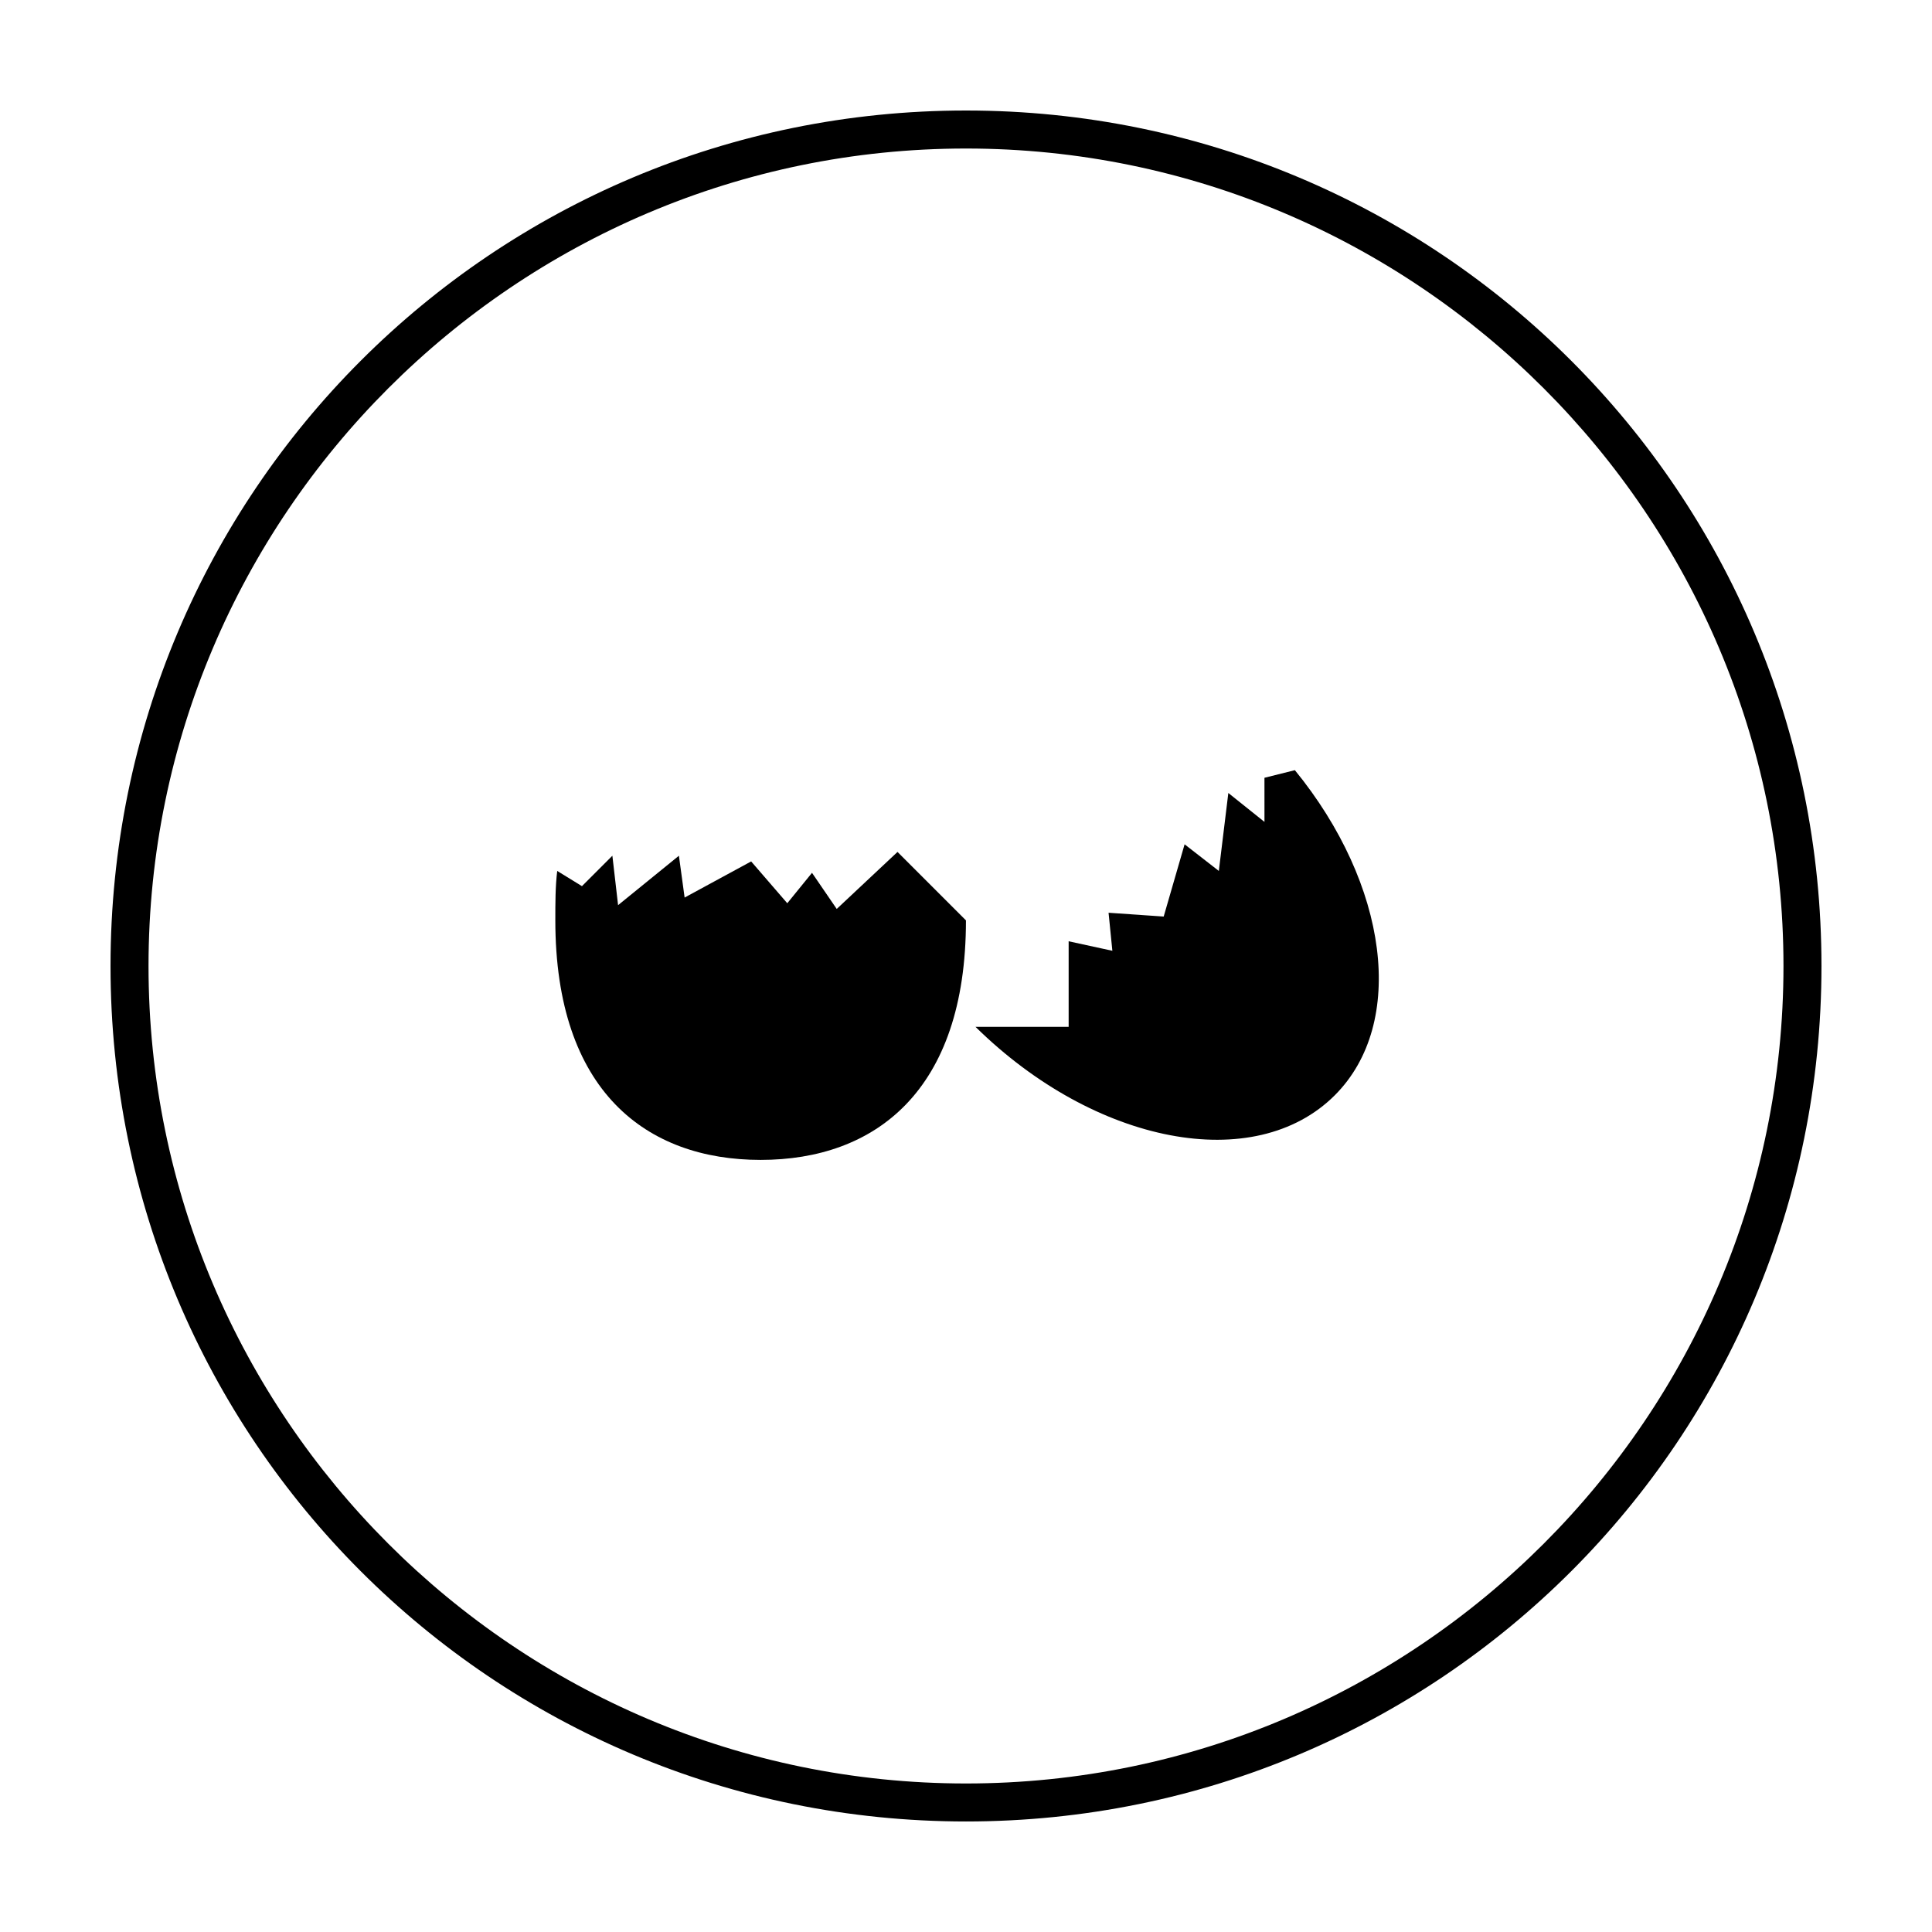
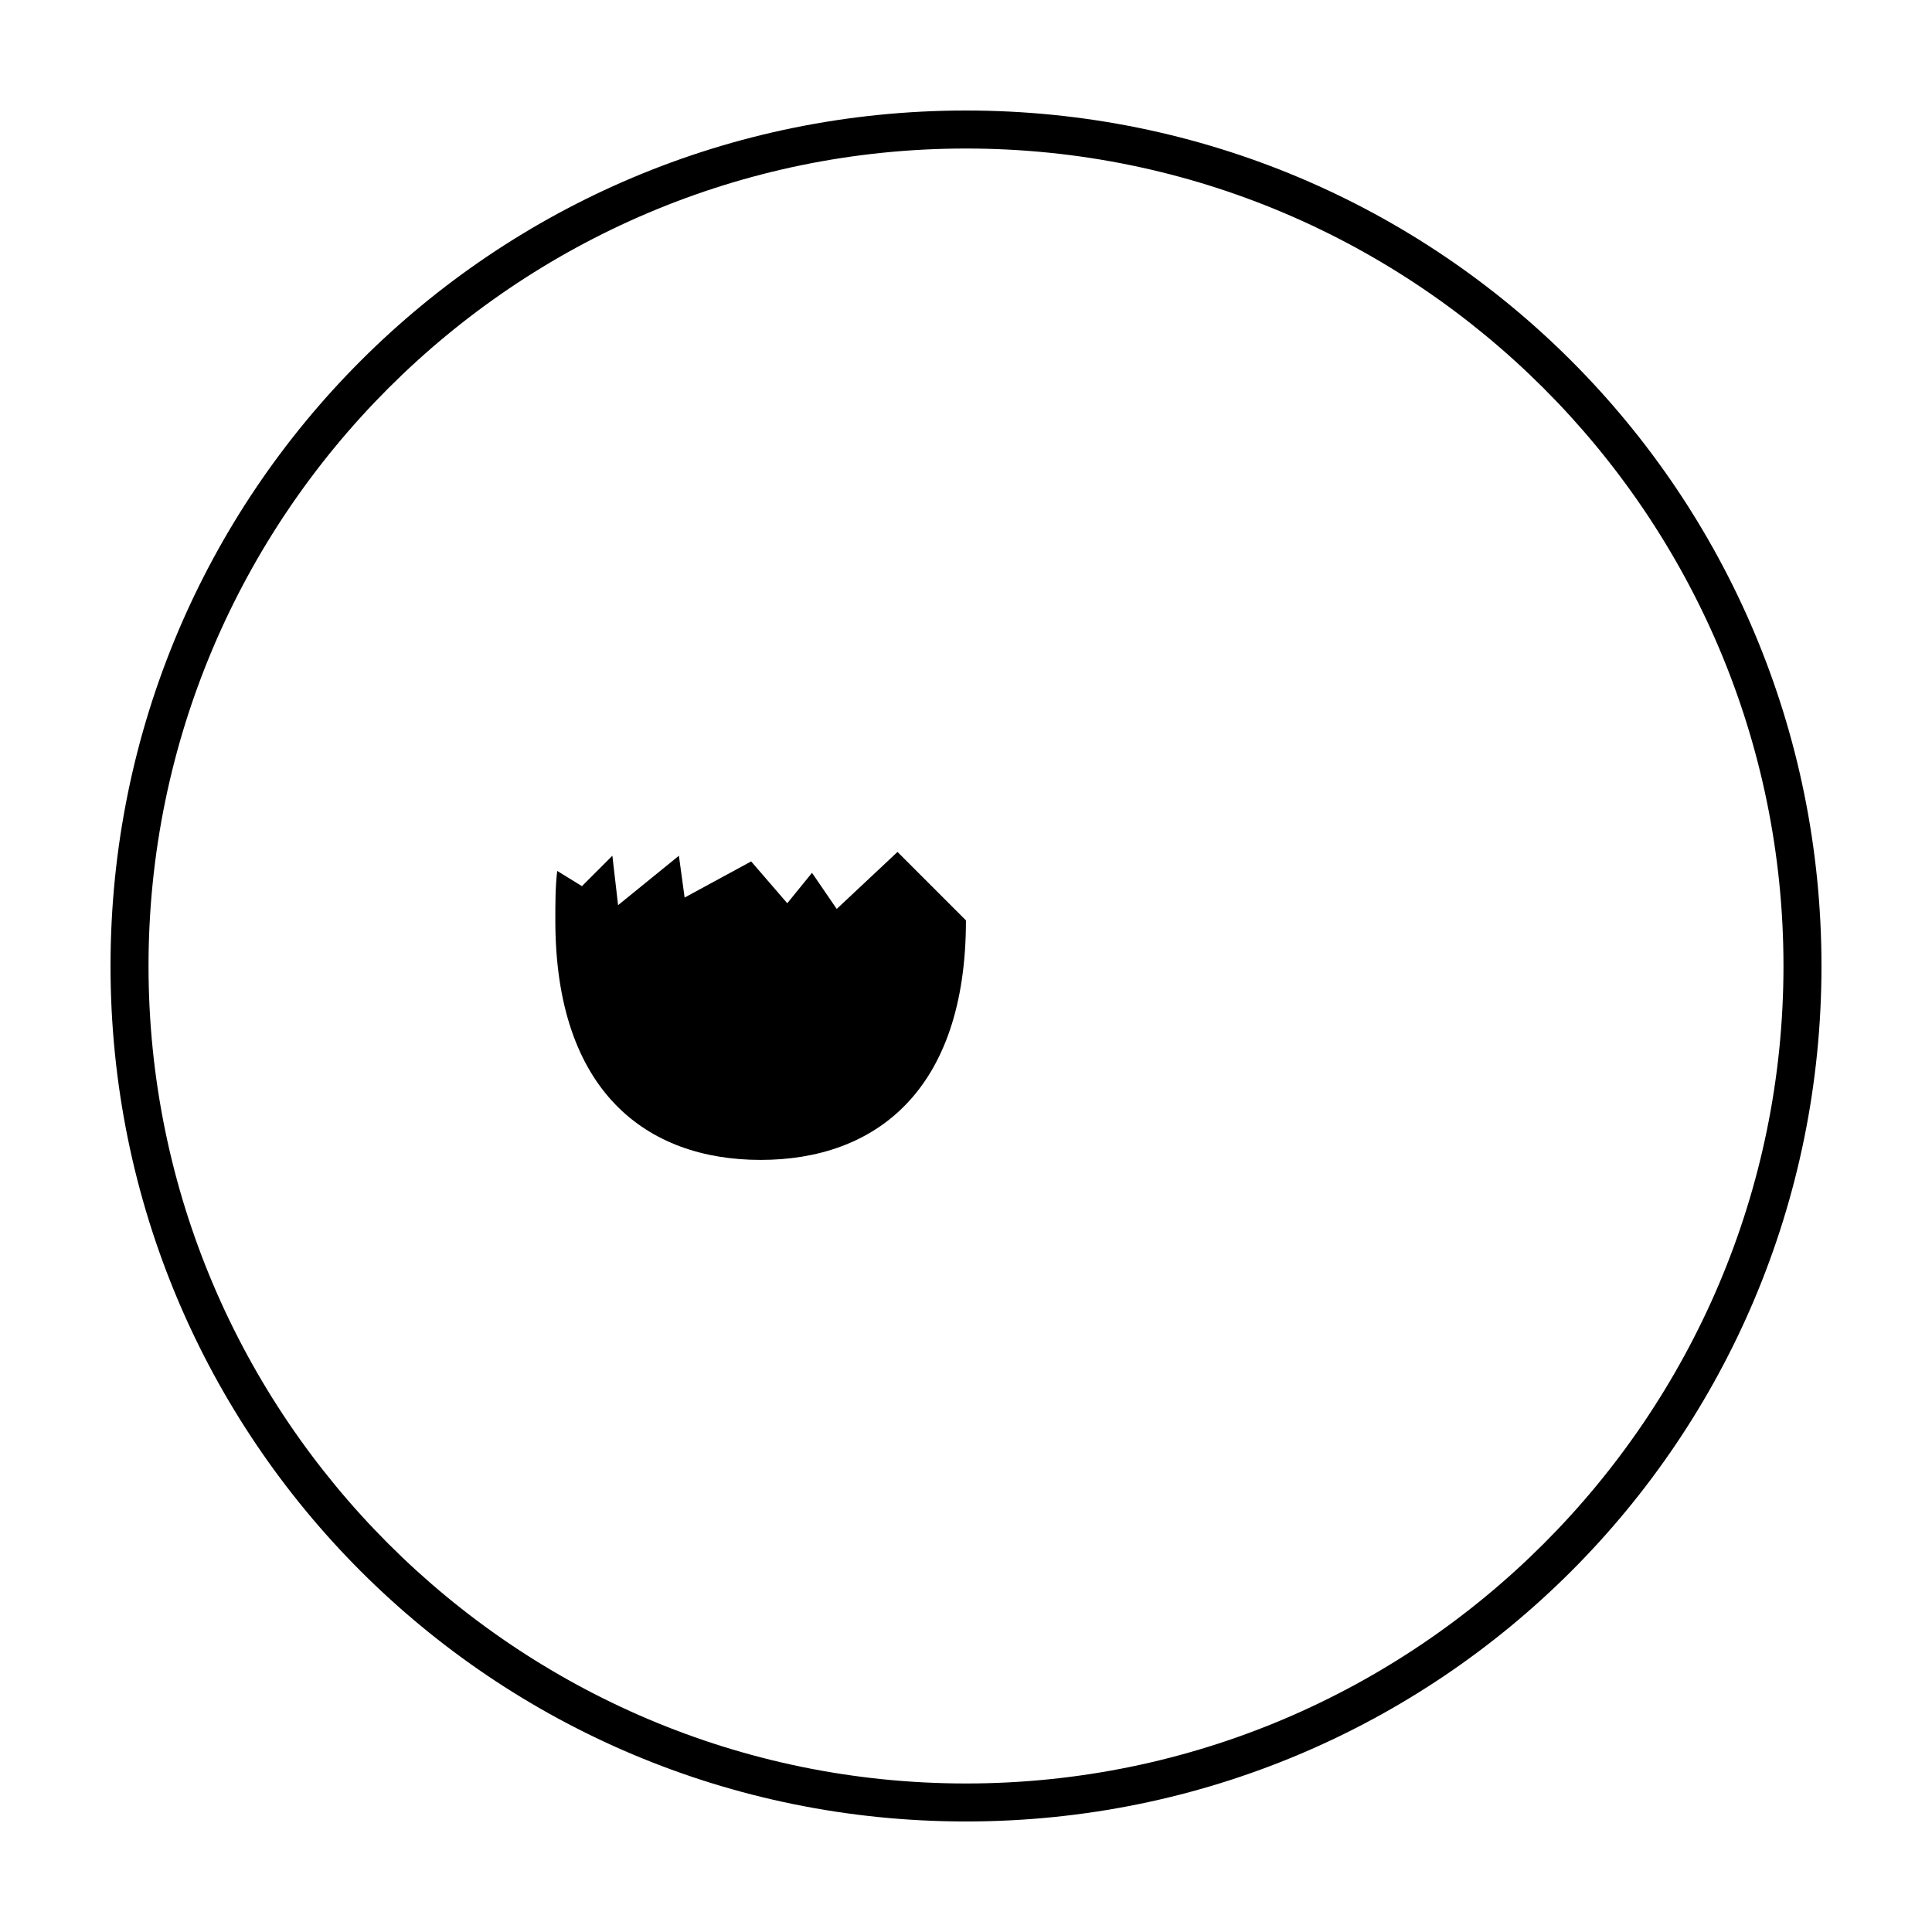
<svg xmlns="http://www.w3.org/2000/svg" fill="#000000" width="800px" height="800px" version="1.1" viewBox="144 144 512 512">
  <g>
    <path d="m400 183.36c119.4 0 216.64 97.234 216.64 216.64 0 119.41-97.234 216.64-216.64 216.64-119.41 0-216.64-97.234-216.64-216.64 0-119.41 97.234-216.64 216.64-216.64m0-10.074c-125.45 0-226.71 101.27-226.71 226.71s101.27 226.71 226.71 226.71 226.71-101.27 226.71-226.71c-0.004-125.45-101.27-226.71-226.71-226.71z" />
    <path d="m365.74 384.88-6.551-9.574-6.551 8.062-9.574-11.082-17.633 9.574-1.512-11.082-16.121 13.098-1.512-13.098-8.062 8.062-6.551-4.031c-0.504 4.031-0.504 8.566-0.504 13.098 0 45.344 24.184 63.48 54.41 63.48 30.23 0 54.41-18.137 54.41-63.48l-18.137-18.137z" />
-     <path d="m479.6 362.21-10.078-8.062-2.519 20.66-9.07-7.055-5.543 19.145-14.609-1.008 1.008 10.078-11.586-2.519v22.672h-24.688c31.738 31.234 74.059 39.297 95.219 18.137 19.145-19.145 14.105-55.922-10.578-86.152l-8.062 2.016 0.004 12.09z" />
  </g>
</svg>